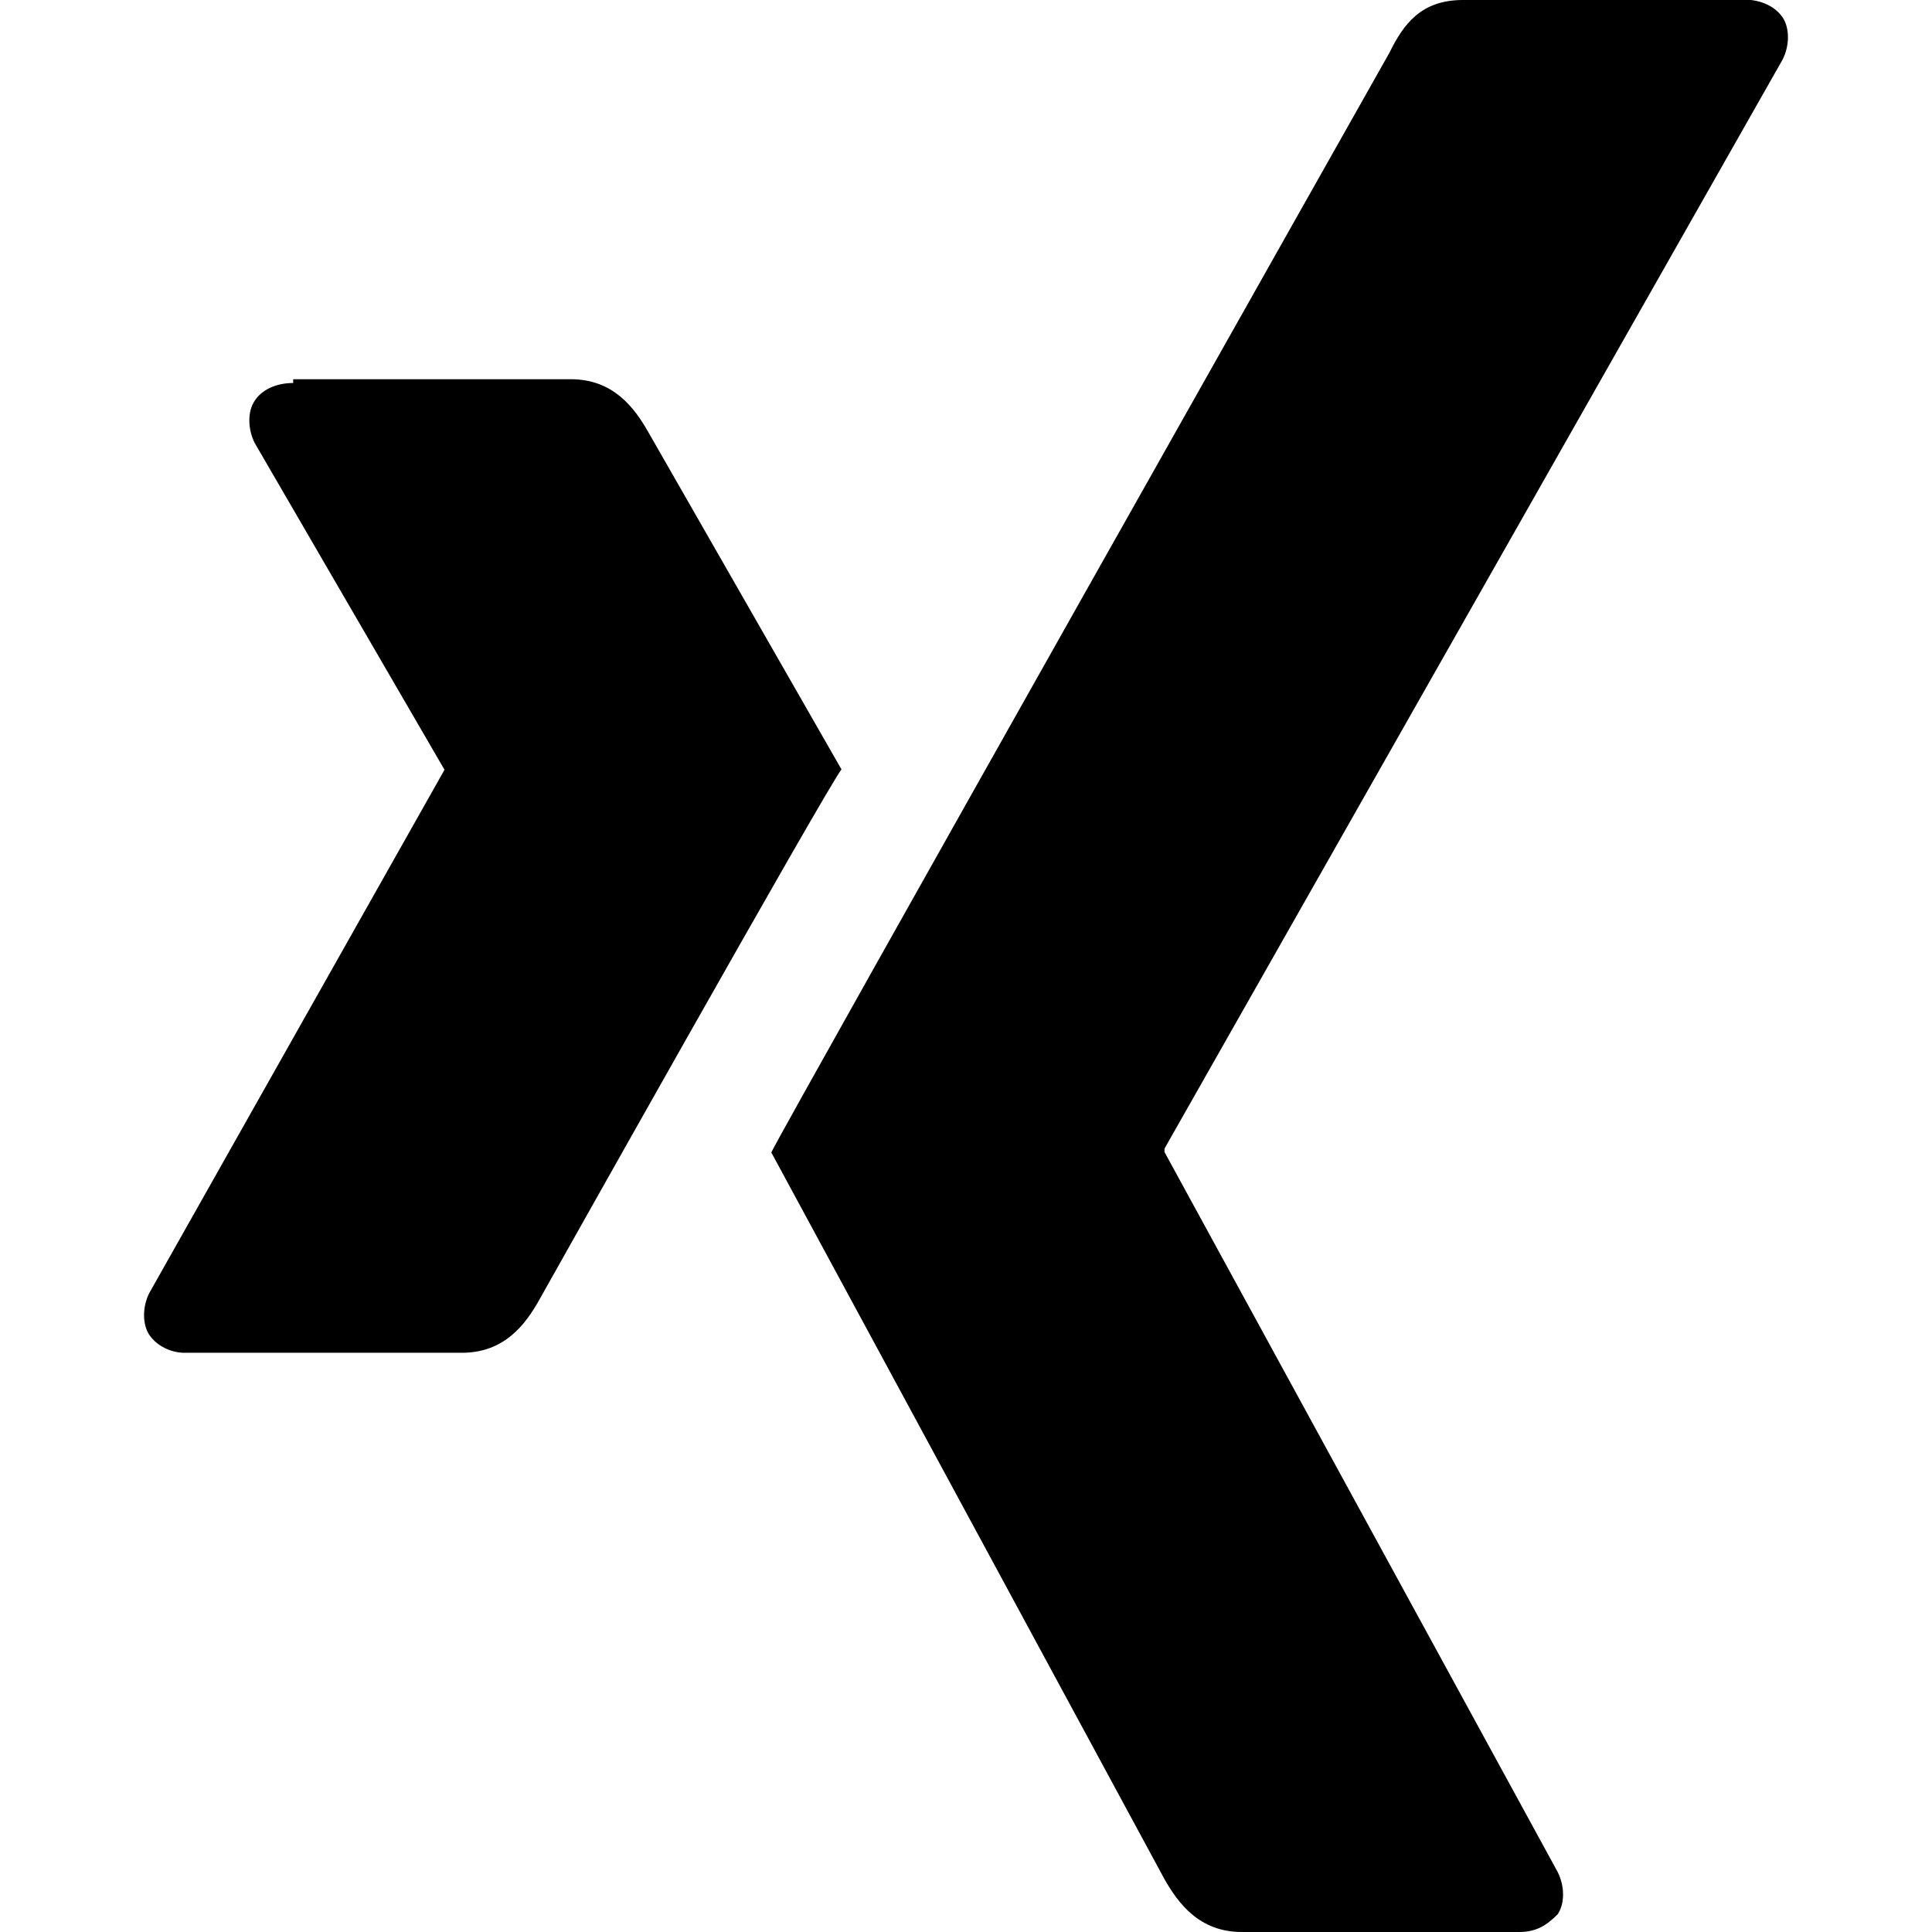
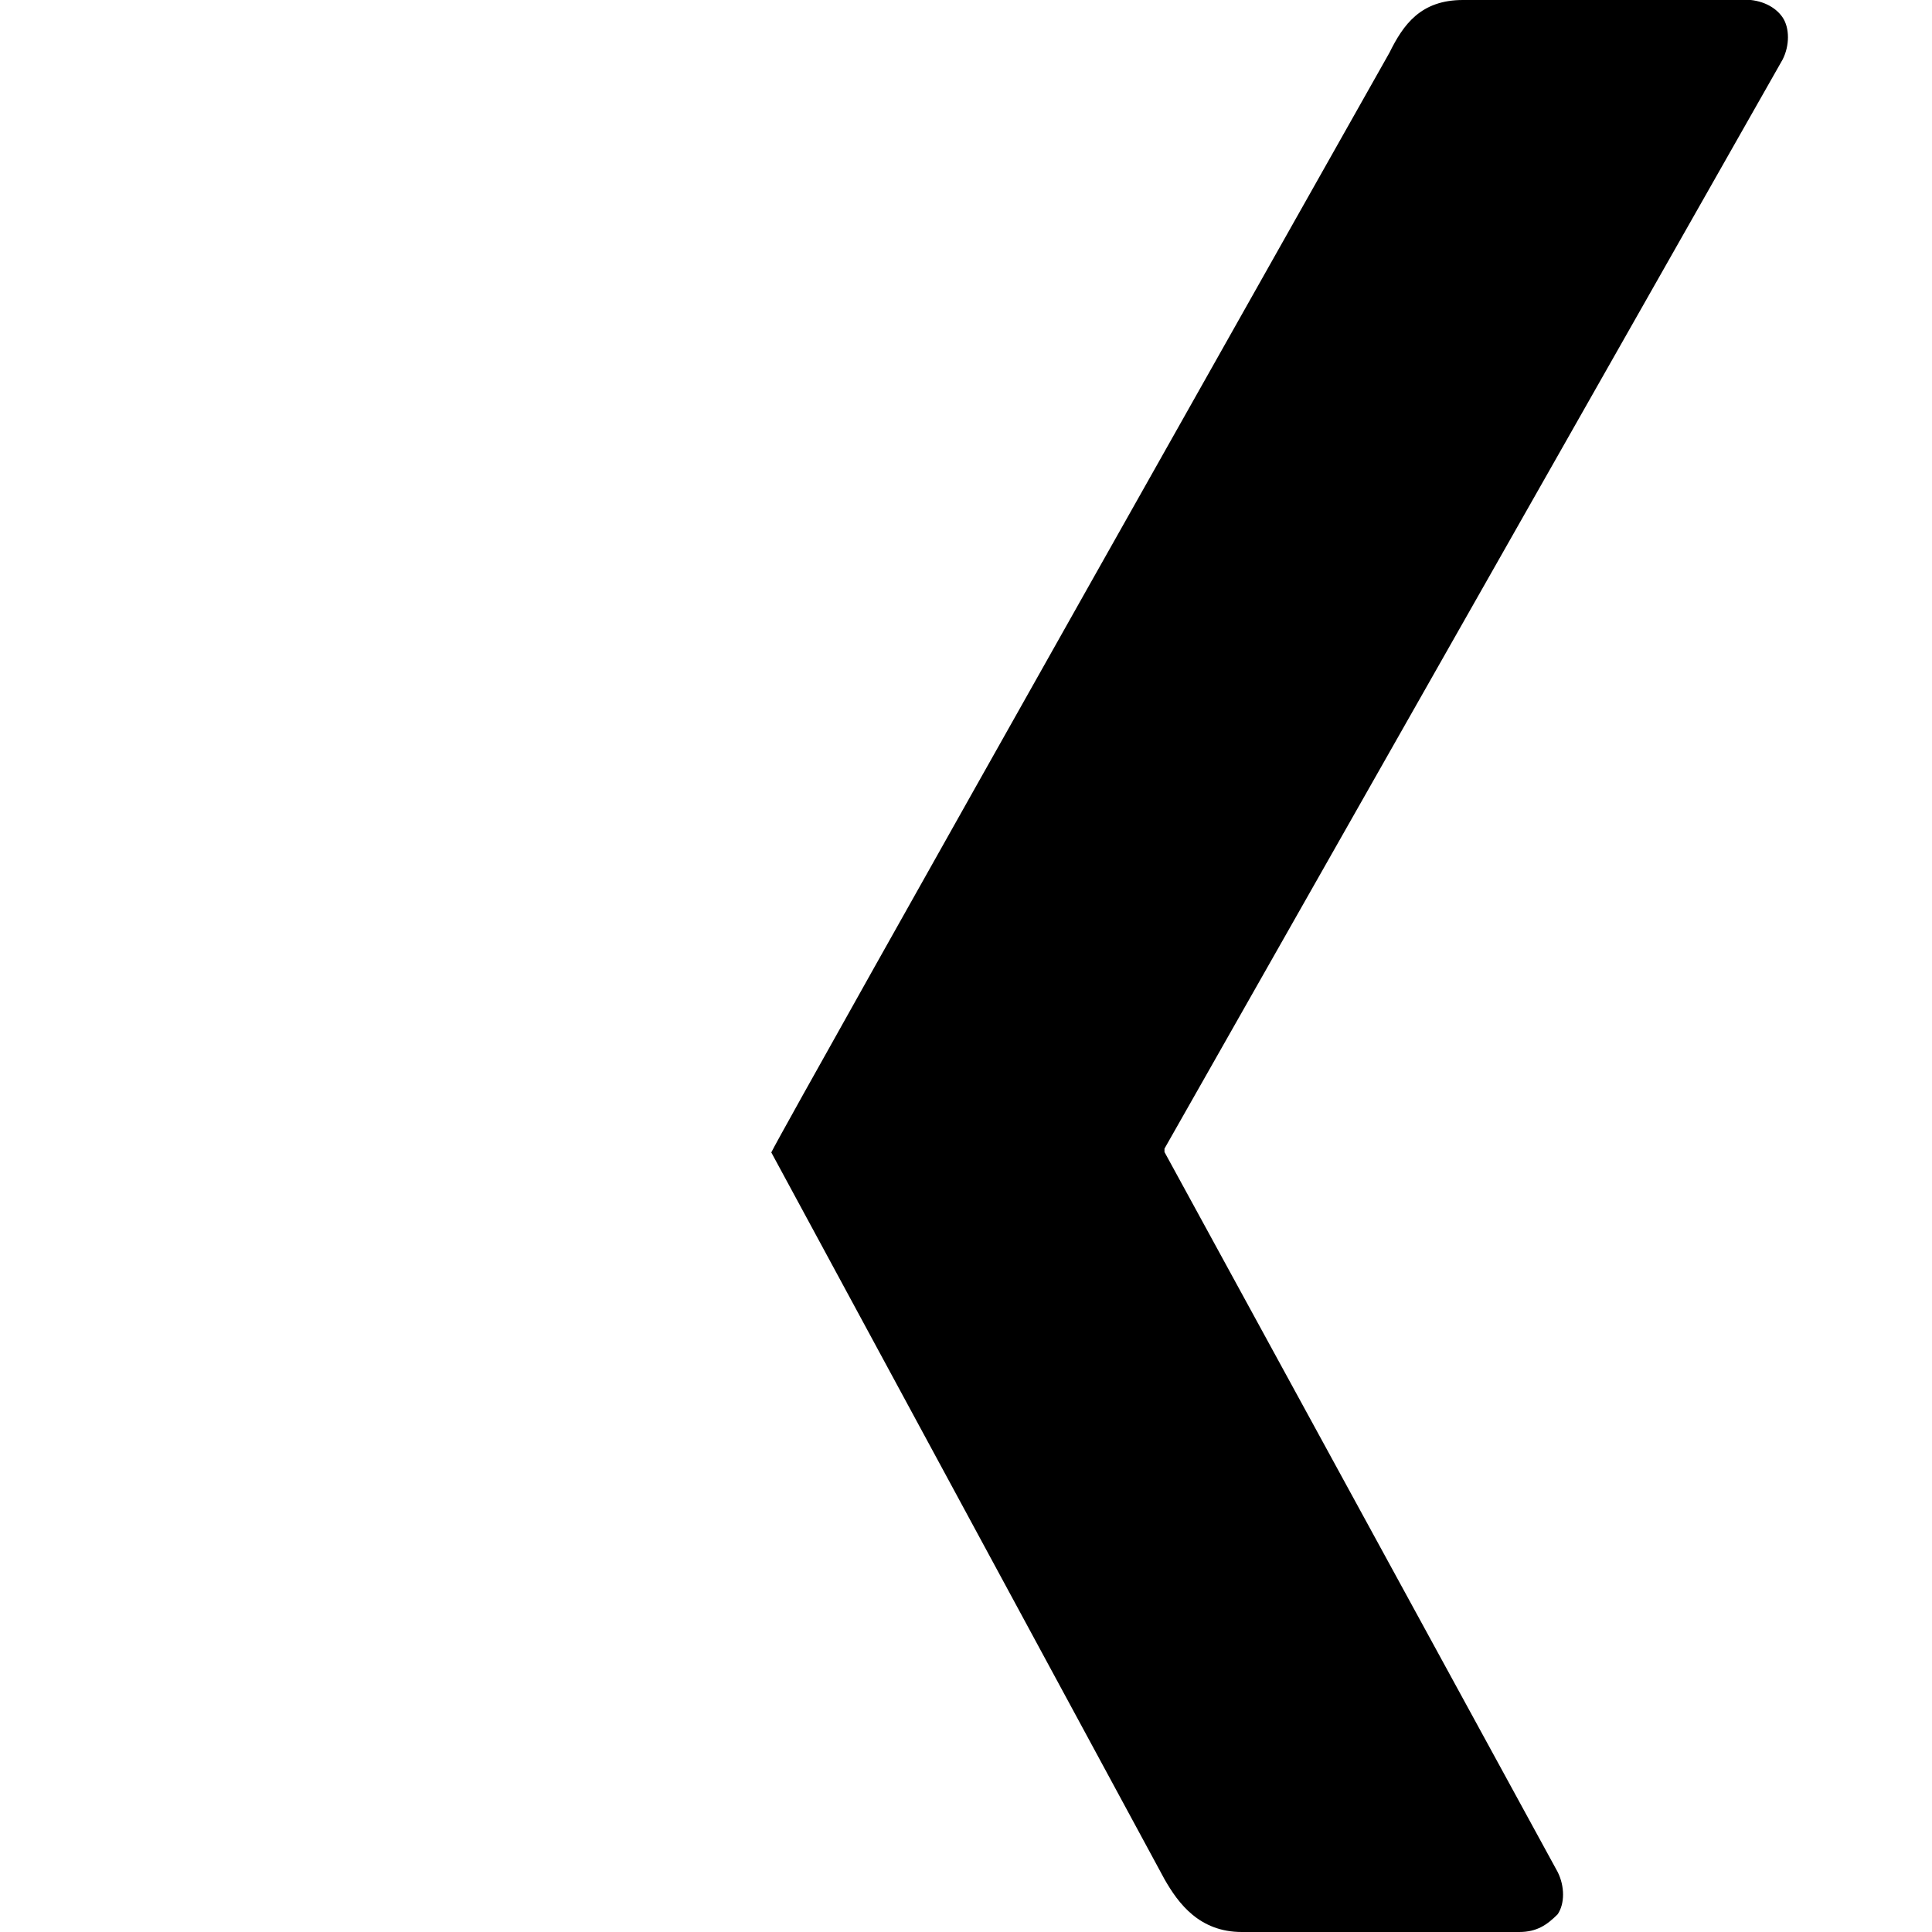
<svg xmlns="http://www.w3.org/2000/svg" version="1.1" id="Layer_1" x="0px" y="0px" viewBox="0 0 512 512" style="enable-background:new 0 0 512 512;" xml:space="preserve">
  <g id="XMLID_1_">
-     <path id="XMLID_3_" d="M77.7,101.5c-4.7,0-8.4,1.9-10.2,4.7c-1.9,2.8-1.9,7.4,0,11.2l50.3,86.6l0,0L39.6,342.6   c-1.9,3.7-1.9,8.4,0,11.2s5.6,4.7,9.3,4.7h73.5c11.2,0,16.8-7.4,20.5-14c0,0,76.3-135.9,80.1-140.6l-51.2-89.4   c-3.7-6.5-9.3-14-20.5-14H77.7V101.5z" />
    <path id="XMLID_4_" d="M387.7,0c-11.2,0-15.8,6.5-19.5,14c0,0-159.2,282.1-163.8,291.4L308.6,498c3.7,6.5,9.3,14,20.5,14h73.5   c4.7,0,7.4-1.9,10.2-4.7c1.9-2.8,1.9-7.4,0-11.2L308.6,305.3v-0.9L472.4,15.8c1.9-3.7,1.9-8.4,0-11.2c-1.9-2.8-5.6-4.7-10.2-4.7   H387.7L387.7,0z" />
  </g>
</svg>